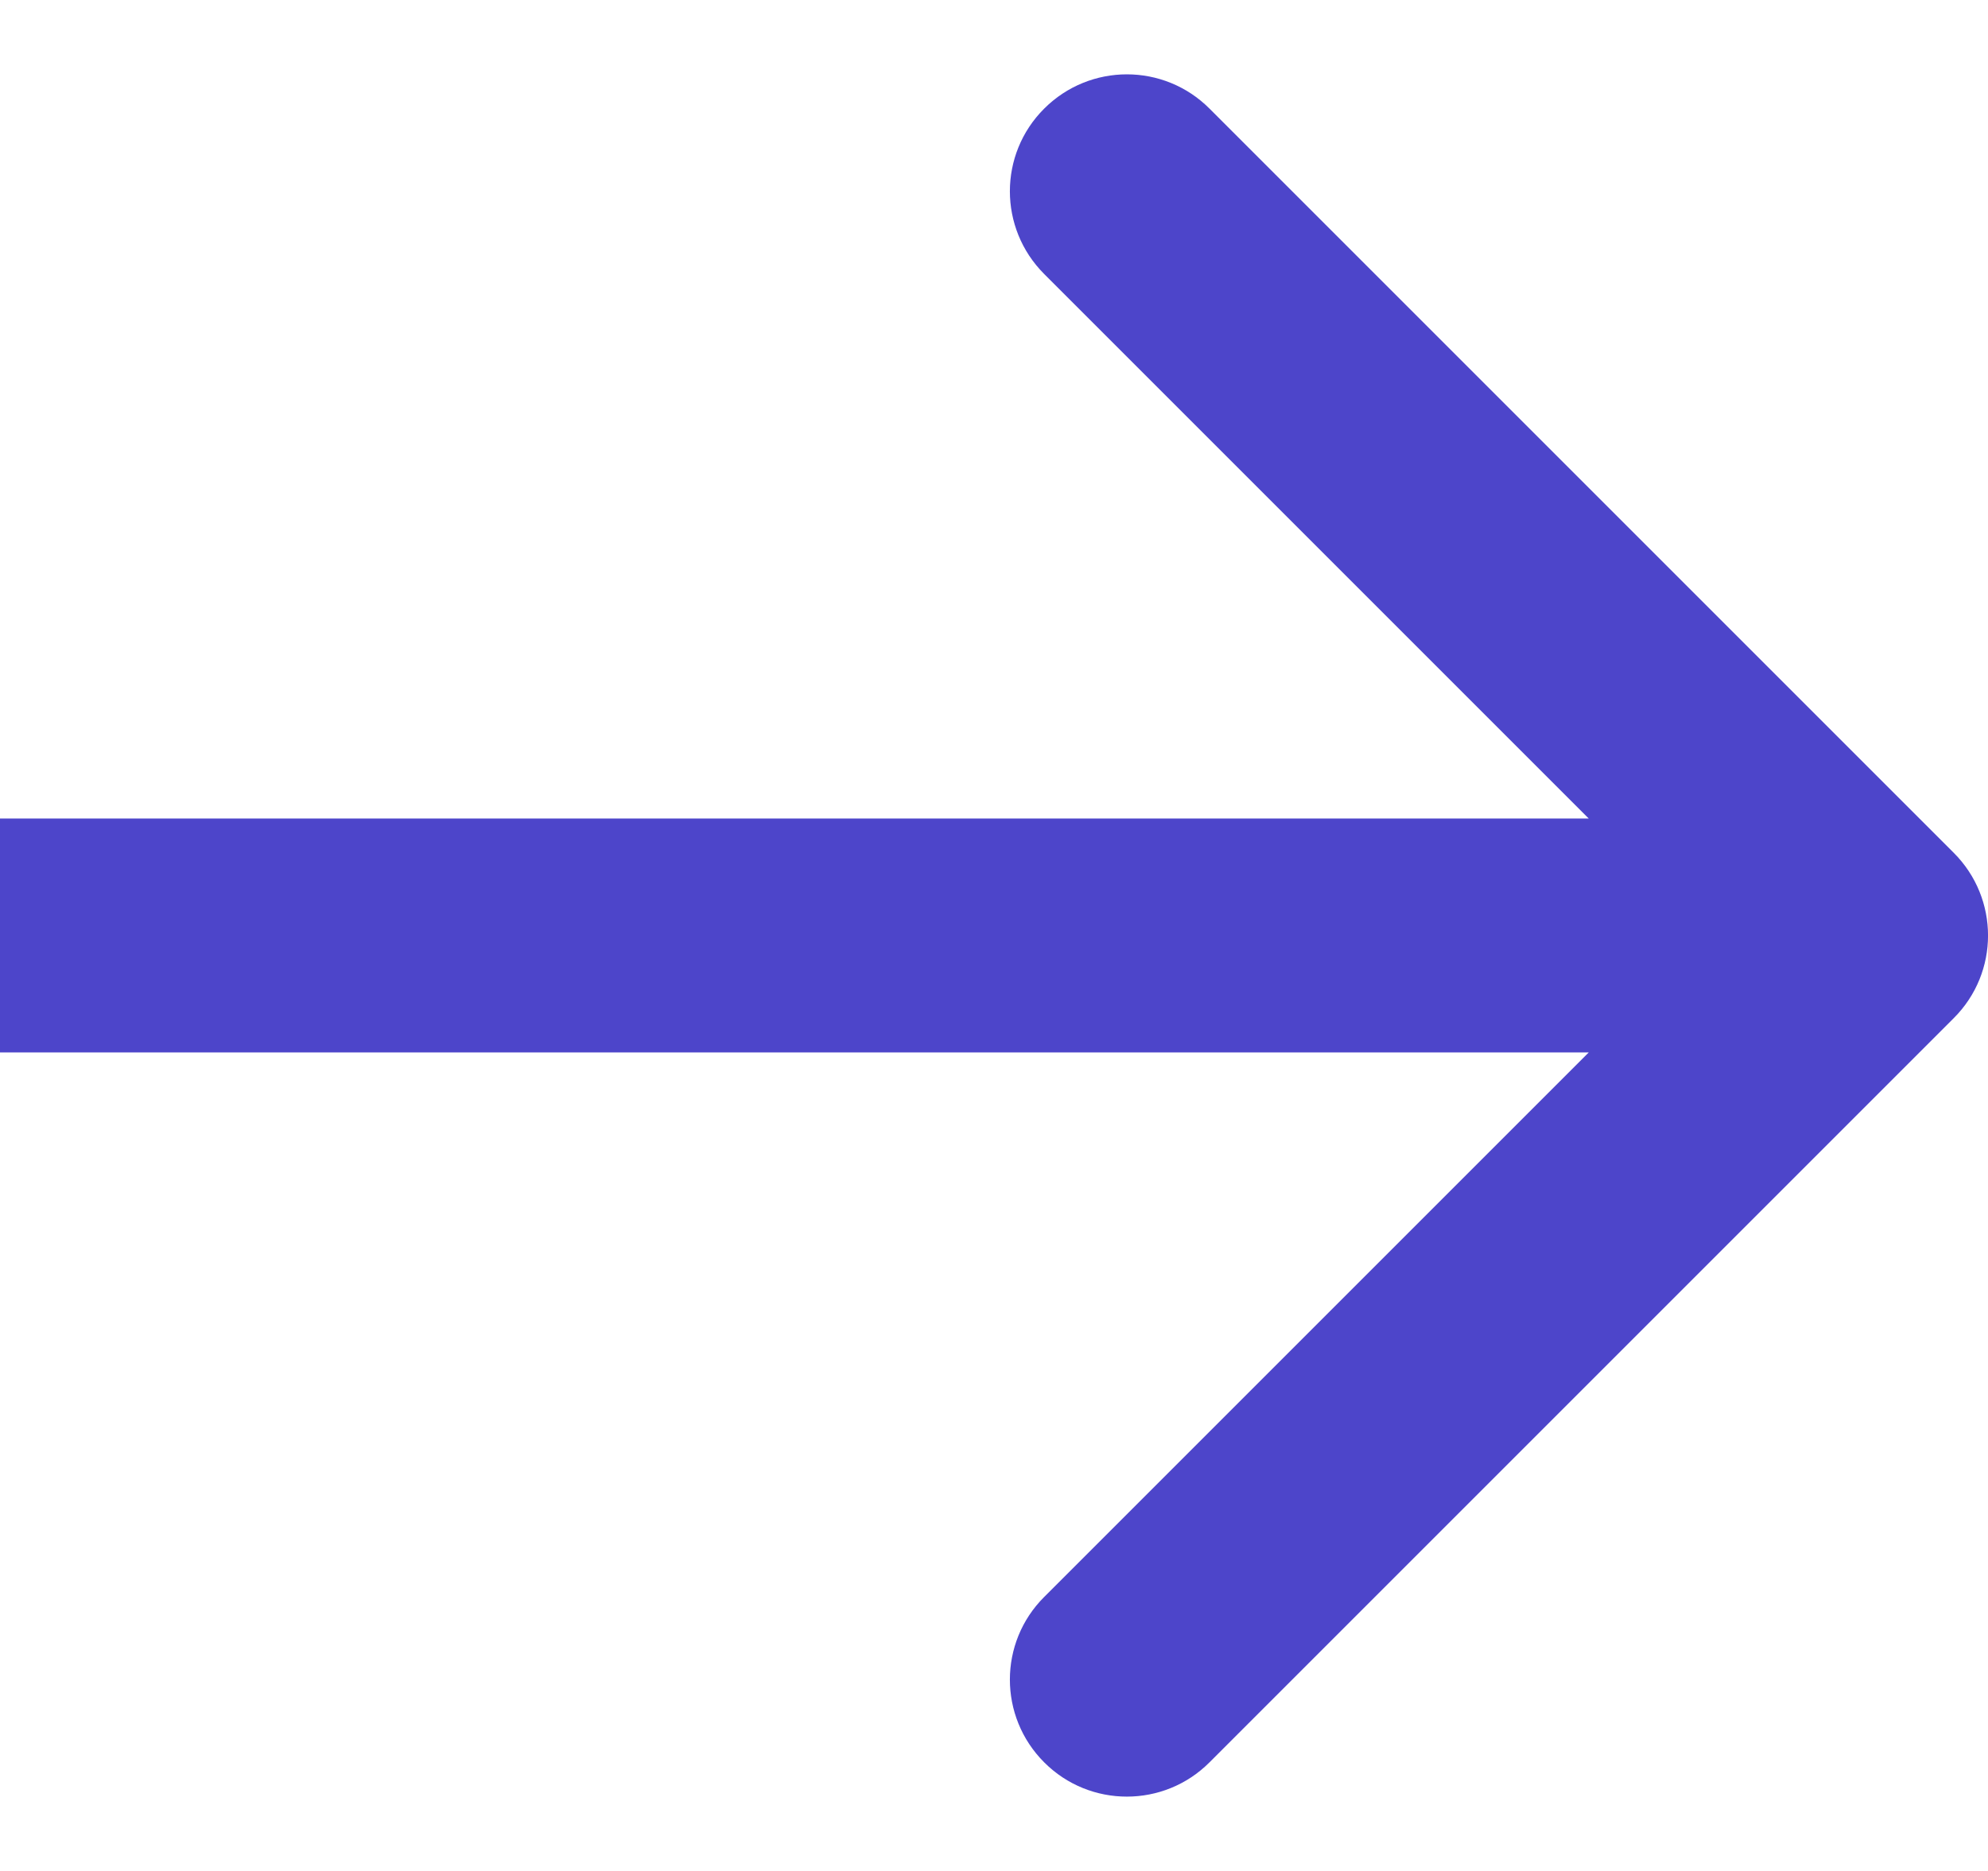
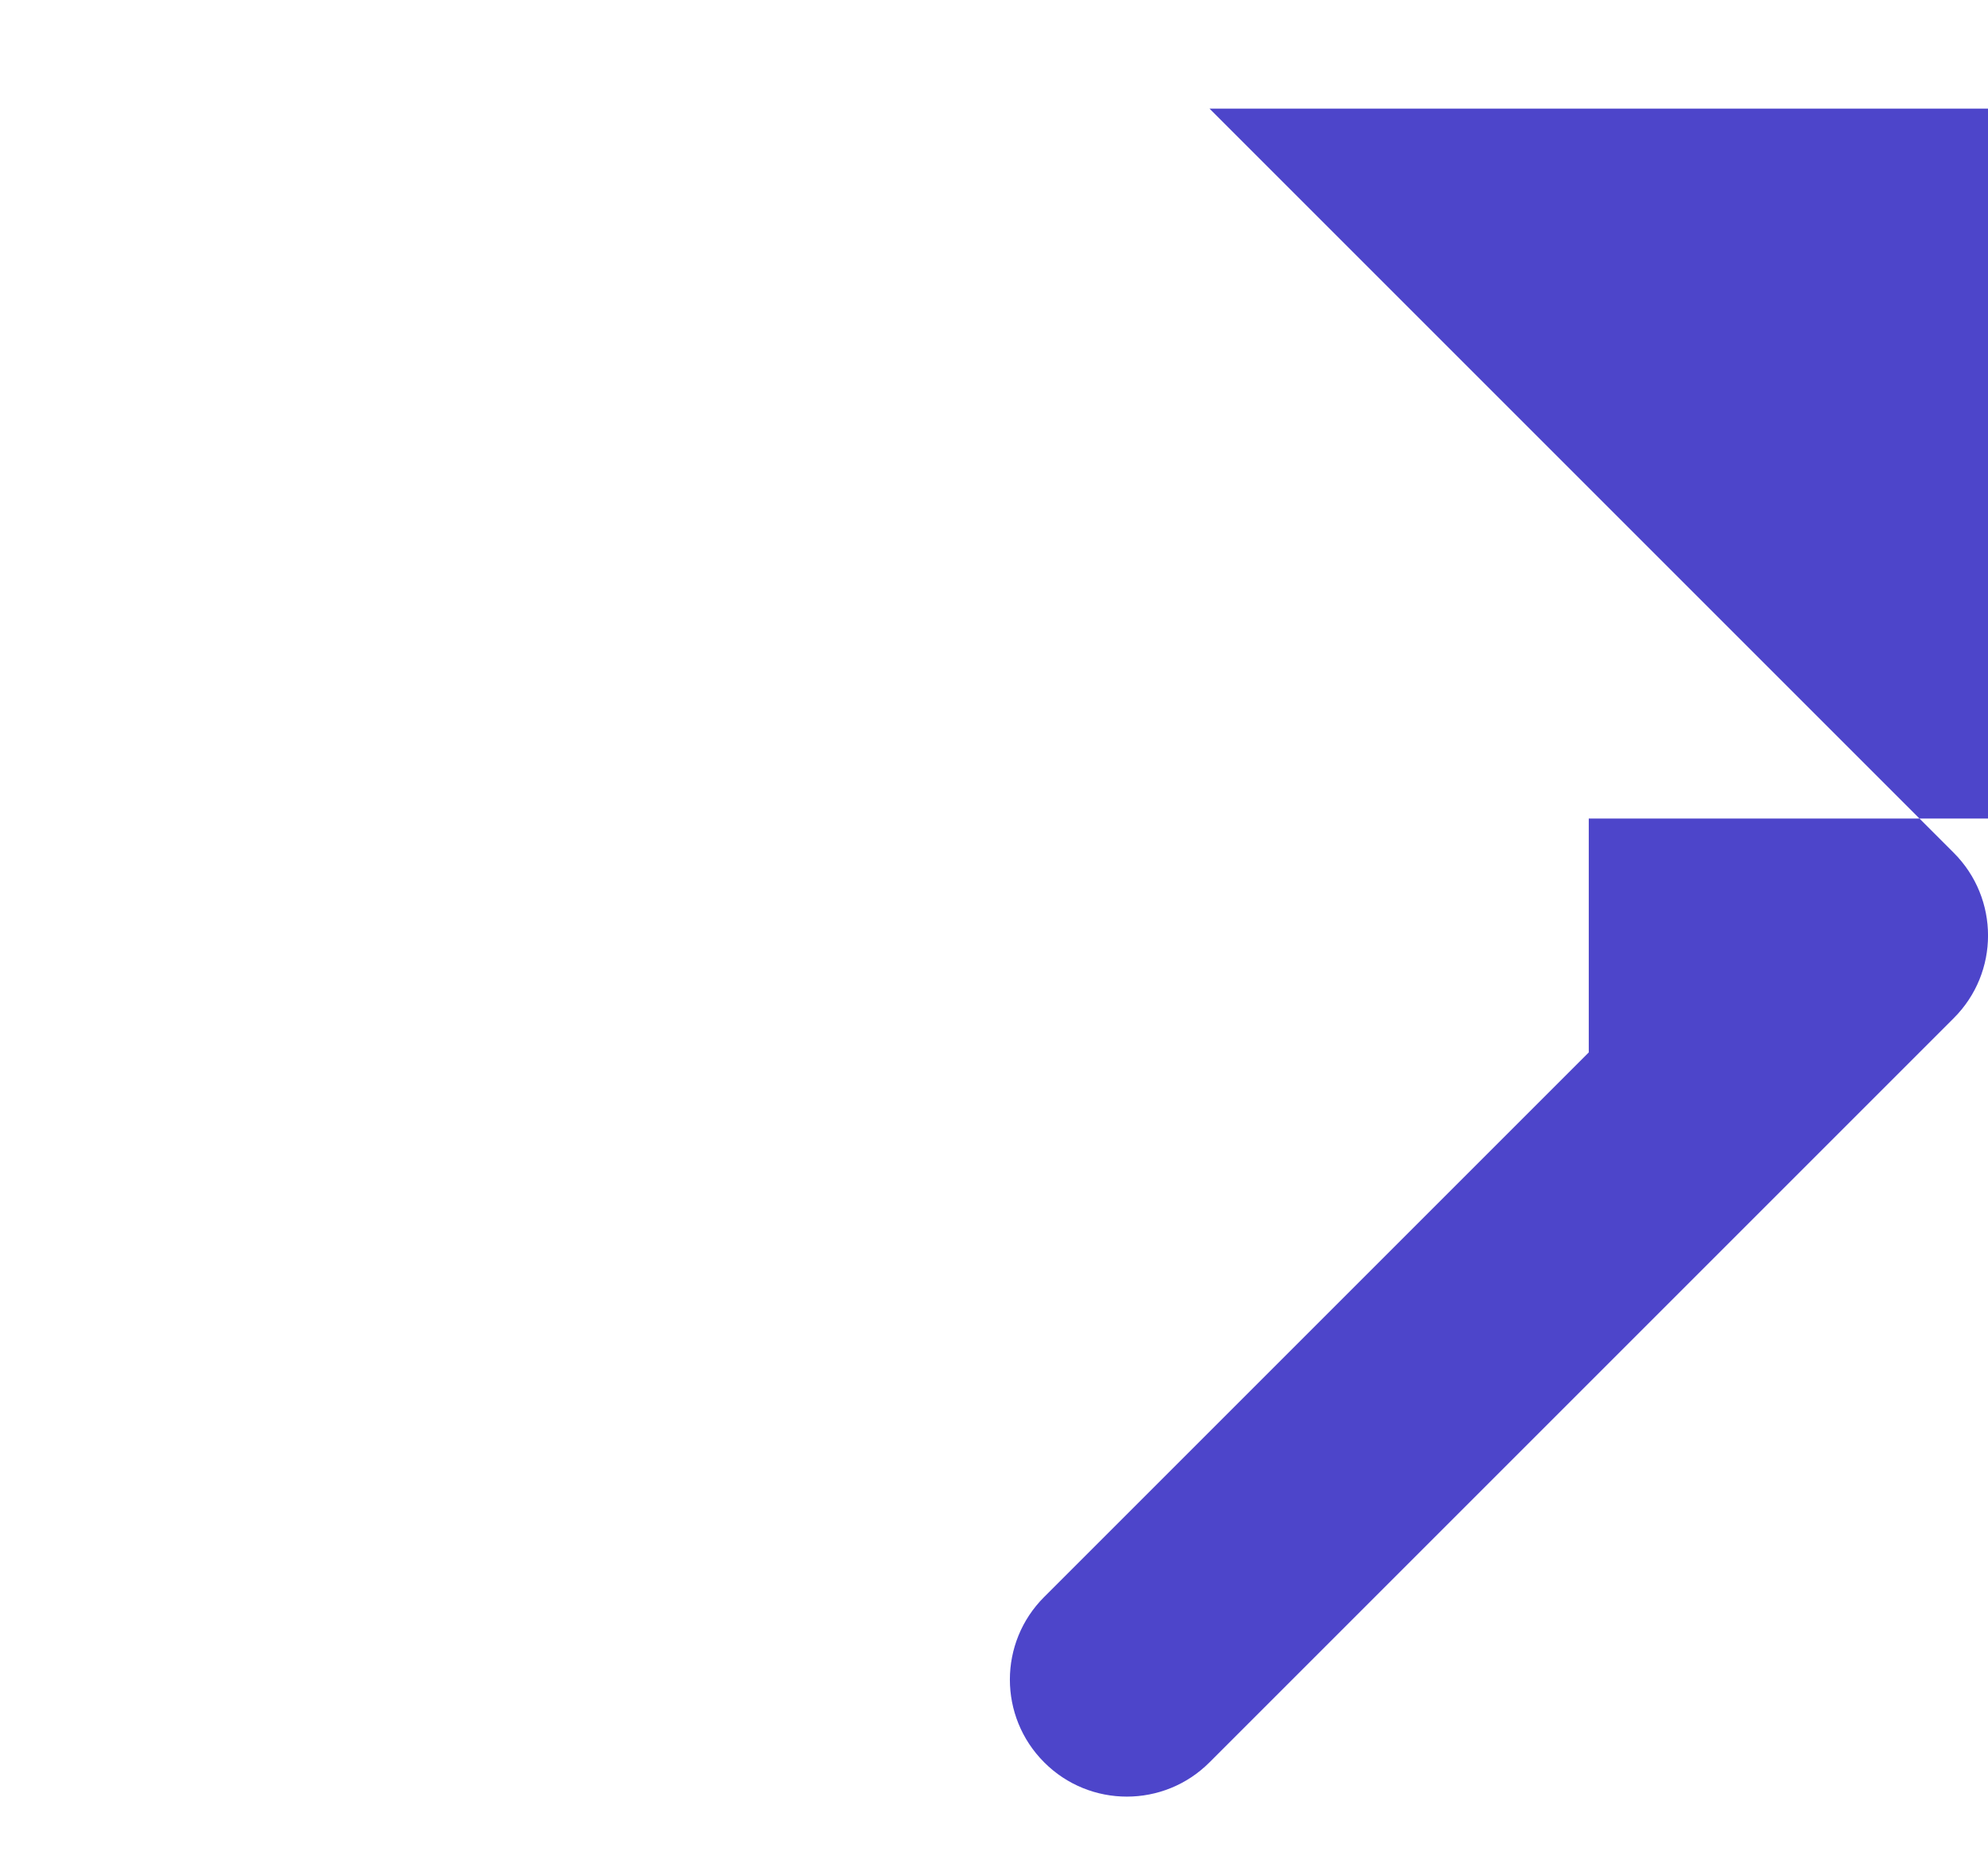
<svg xmlns="http://www.w3.org/2000/svg" fill="none" height="16" viewBox="0 0 17 16" width="17">
-   <path clip-rule="evenodd" d="m10.343.929 6.364 6.364c.391.391.391 1.024 0 1.414l-6.364 6.364c-.39.391-1.024.391-1.414 0-.391-.391-.391-1.024 0-1.414l4.657-4.657h-13.586l-0-2h13.586l-4.657-4.657c-.391-.391-.391-1.024 0-1.414.391-.391 1.024-.391 1.414 0z" fill="#4d45ca" fill-rule="evenodd" />
+   <path clip-rule="evenodd" d="m10.343.929 6.364 6.364c.391.391.391 1.024 0 1.414l-6.364 6.364c-.39.391-1.024.391-1.414 0-.391-.391-.391-1.024 0-1.414l4.657-4.657l-0-2h13.586l-4.657-4.657c-.391-.391-.391-1.024 0-1.414.391-.391 1.024-.391 1.414 0z" fill="#4d45ca" fill-rule="evenodd" />
</svg>